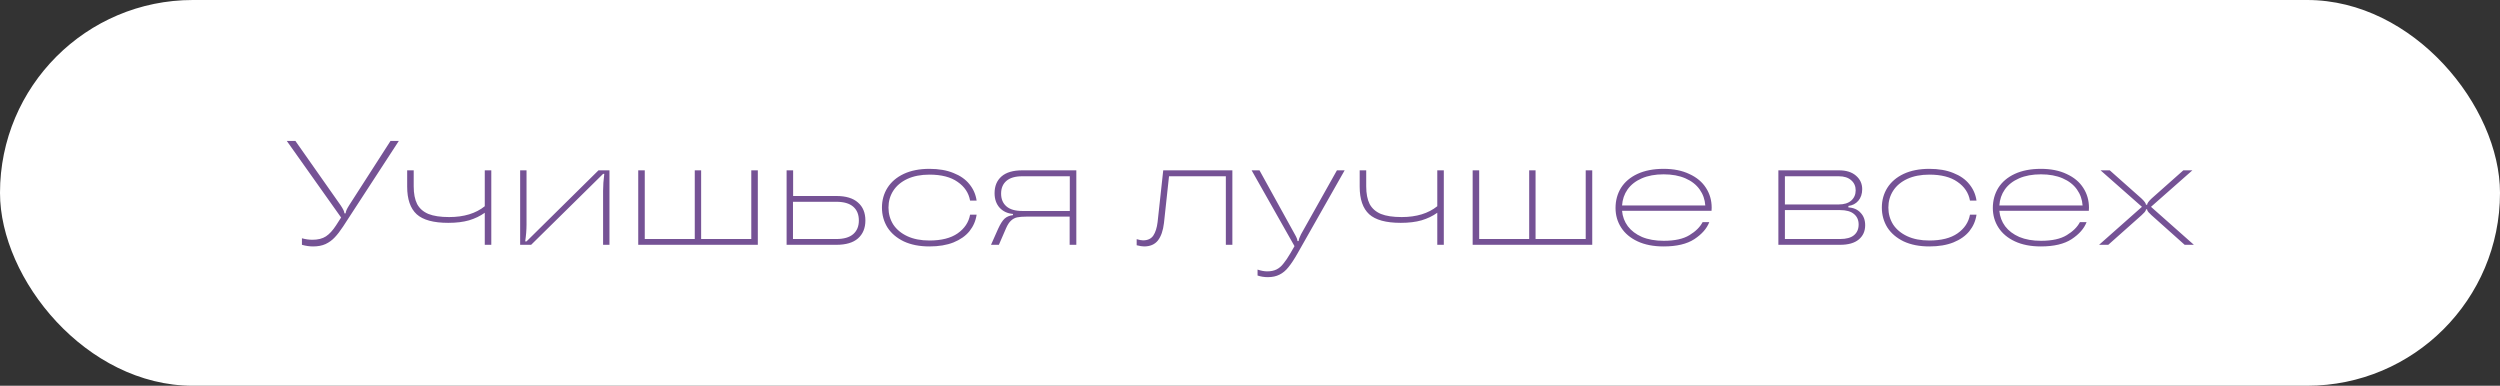
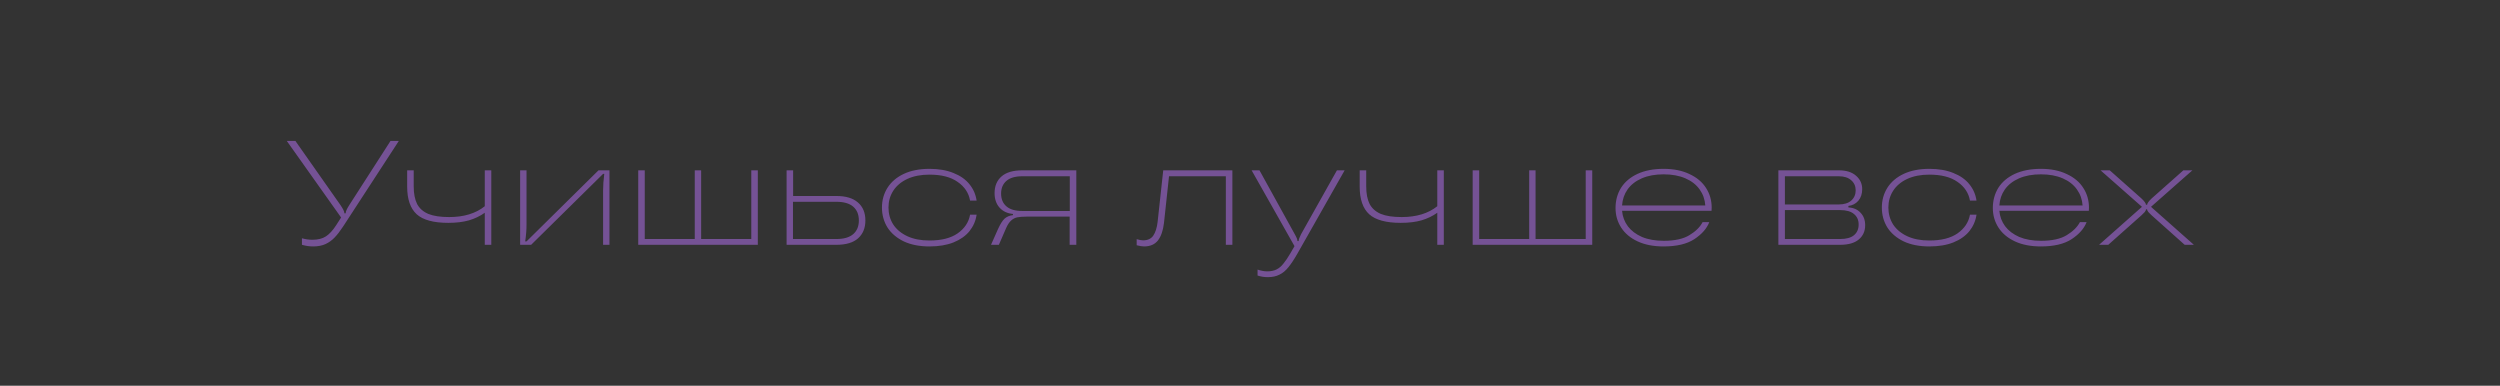
<svg xmlns="http://www.w3.org/2000/svg" width="674" height="104" viewBox="0 0 674 104" fill="none">
  <rect x="0" y="0" width="674" height="104" fill="#333333" stroke="none" />
-   <rect width="674" height="104" rx="52" fill="white" />
  <path d="M105.28 38H107.52L92.52 61.04C91.72 62.267 90.96 63.253 90.24 64C89.547 64.747 88.72 65.347 87.76 65.8C86.827 66.227 85.707 66.44 84.4 66.44C83.44 66.44 82.44 66.293 81.4 66V64.24C82.36 64.507 83.307 64.64 84.24 64.64C85.733 64.64 86.947 64.333 87.88 63.72C88.813 63.107 89.72 62.12 90.6 60.76L91.96 58.64L77.32 38H79.64L91.84 55.36C92.507 56.347 92.84 57.04 92.84 57.44V57.52H93.2V57.44C93.2 57.013 93.507 56.32 94.12 55.36L105.28 38ZM130.694 45.92H132.454V66H130.694V57.36C129.467 58.24 128.054 58.92 126.454 59.4C124.88 59.853 123.014 60.08 120.854 60.08C116.88 60.08 114.04 59.307 112.334 57.76C110.627 56.187 109.774 53.707 109.774 50.32V45.92H111.534V50.24C111.534 52.187 111.84 53.773 112.454 55C113.094 56.2 114.107 57.093 115.494 57.68C116.88 58.24 118.747 58.52 121.094 58.52C125.067 58.52 128.267 57.547 130.694 55.6V45.92ZM140.232 66V45.92H141.952V60.52C141.952 61.96 141.832 63.48 141.592 65.08H141.952L161.352 45.92H164.312V66H162.592V51.44C162.592 50.053 162.698 48.533 162.912 46.88H162.592L143.192 66H140.232ZM202.548 64.44V45.92H204.308V66H172.068V45.92H173.828V64.44H187.308V45.92H189.028V64.44H202.548ZM225.468 52.84C228.054 52.84 230.001 53.427 231.308 54.6C232.641 55.747 233.308 57.36 233.308 59.44C233.308 61.493 232.641 63.107 231.308 64.28C230.001 65.427 228.054 66 225.468 66H212.068V45.92H213.828V52.84H225.468ZM225.468 64.44C227.494 64.44 229.014 64 230.028 63.12C231.041 62.24 231.548 61.013 231.548 59.44C231.548 57.84 231.041 56.6 230.028 55.72C229.014 54.84 227.494 54.4 225.468 54.4H213.788V64.44H225.468ZM250.575 66.44C247.908 66.44 245.602 65.987 243.655 65.08C241.735 64.147 240.268 62.893 239.255 61.32C238.268 59.72 237.775 57.933 237.775 55.96C237.775 53.987 238.268 52.213 239.255 50.64C240.268 49.04 241.735 47.787 243.655 46.88C245.602 45.973 247.908 45.52 250.575 45.52C253.082 45.52 255.242 45.893 257.055 46.64C258.895 47.36 260.335 48.373 261.375 49.68C262.415 50.96 263.055 52.427 263.295 54.08H261.535C261.162 52 260.042 50.32 258.175 49.04C256.335 47.733 253.802 47.08 250.575 47.08C248.282 47.08 246.295 47.467 244.615 48.24C242.962 49.013 241.695 50.08 240.815 51.44C239.962 52.773 239.535 54.28 239.535 55.96C239.535 57.64 239.962 59.16 240.815 60.52C241.695 61.853 242.962 62.907 244.615 63.68C246.268 64.453 248.255 64.84 250.575 64.84C253.802 64.84 256.335 64.2 258.175 62.92C260.042 61.613 261.162 59.933 261.535 57.88H263.295C263.055 59.533 262.415 61.013 261.375 62.32C260.335 63.6 258.895 64.613 257.055 65.36C255.242 66.08 253.082 66.44 250.575 66.44ZM290.177 45.92V66H288.377V58.4H276.777C275.71 58.4 274.857 58.467 274.217 58.6C273.604 58.733 273.057 59.027 272.577 59.48C272.097 59.907 271.657 60.573 271.257 61.48L269.297 66H267.177L269.097 61.68C269.684 60.4 270.257 59.493 270.817 58.96C271.404 58.427 272.164 58.107 273.097 58V57.68C271.604 57.547 270.404 56.987 269.497 56C268.59 54.987 268.137 53.68 268.137 52.08C268.137 50.16 268.764 48.653 270.017 47.56C271.27 46.467 273.137 45.92 275.617 45.92H290.177ZM288.417 56.88V47.52H275.617C273.724 47.52 272.297 47.933 271.337 48.76C270.377 49.587 269.897 50.733 269.897 52.2C269.897 53.667 270.377 54.813 271.337 55.64C272.297 56.467 273.724 56.88 275.617 56.88H288.417ZM308.447 66.44C307.967 66.44 307.3 66.333 306.447 66.12V64.48C307.167 64.693 307.74 64.8 308.167 64.8C309.42 64.8 310.34 64.373 310.927 63.52C311.513 62.64 311.9 61.427 312.087 59.88L313.607 45.92H332.247V66H330.487V47.52H315.167L313.807 60.12C313.567 62.173 313.02 63.747 312.167 64.84C311.313 65.907 310.073 66.44 308.447 66.44ZM360.437 45.92H362.517L349.837 68.28C348.931 69.88 348.104 71.133 347.357 72.04C346.637 72.947 345.837 73.613 344.957 74.04C344.077 74.493 343.024 74.72 341.797 74.72C340.837 74.72 339.917 74.573 339.037 74.28V72.68C339.997 73 340.864 73.16 341.637 73.16C342.624 73.16 343.464 72.987 344.157 72.64C344.851 72.293 345.464 71.773 345.997 71.08C346.557 70.413 347.197 69.467 347.917 68.24L348.997 66.36L337.437 45.92H339.557L349.077 63.16C349.557 63.987 349.797 64.6 349.797 65H350.117C350.117 64.6 350.331 63.987 350.757 63.16L360.437 45.92ZM387.491 45.92H389.251V66H387.491V57.36C386.264 58.24 384.851 58.92 383.251 59.4C381.677 59.853 379.811 60.08 377.651 60.08C373.677 60.08 370.837 59.307 369.131 57.76C367.424 56.187 366.571 53.707 366.571 50.32V45.92H368.331V50.24C368.331 52.187 368.637 53.773 369.251 55C369.891 56.2 370.904 57.093 372.291 57.68C373.677 58.24 375.544 58.52 377.891 58.52C381.864 58.52 385.064 57.547 387.491 55.6V45.92ZM427.508 64.44V45.92H429.268V66H397.028V45.92H398.788V64.44H412.268V45.92H413.988V64.44H427.508ZM461.468 56C461.468 56.347 461.455 56.627 461.428 56.84H437.308C437.442 58.387 437.962 59.773 438.868 61C439.775 62.2 441.042 63.16 442.668 63.88C444.322 64.573 446.282 64.92 448.548 64.92C451.508 64.92 453.815 64.413 455.468 63.4C457.148 62.387 458.335 61.213 459.028 59.88H460.828C460.162 61.613 458.815 63.147 456.788 64.48C454.788 65.787 452.028 66.44 448.508 66.44C445.788 66.44 443.455 65.987 441.508 65.08C439.562 64.173 438.082 62.933 437.068 61.36C436.055 59.787 435.548 58.027 435.548 56.08C435.548 54.053 436.042 52.24 437.028 50.64C438.042 49.04 439.522 47.787 441.468 46.88C443.442 45.973 445.788 45.52 448.508 45.52C451.202 45.52 453.522 45.987 455.468 46.92C457.442 47.827 458.935 49.08 459.948 50.68C460.962 52.253 461.468 54.027 461.468 56ZM448.508 47C446.242 47 444.282 47.36 442.628 48.08C440.975 48.8 439.695 49.8 438.788 51.08C437.908 52.333 437.415 53.773 437.308 55.4H459.748C459.642 53.8 459.135 52.36 458.228 51.08C457.322 49.8 456.042 48.8 454.388 48.08C452.735 47.36 450.775 47 448.508 47ZM498.33 55.92C499.717 56 500.81 56.48 501.61 57.36C502.437 58.213 502.85 59.333 502.85 60.72C502.85 62.32 502.277 63.6 501.13 64.56C499.984 65.52 498.304 66 496.09 66H479.45V45.92H495.77C497.744 45.92 499.277 46.4 500.37 47.36C501.49 48.32 502.05 49.533 502.05 51C502.05 52.253 501.704 53.293 501.01 54.12C500.317 54.92 499.424 55.387 498.33 55.52V55.92ZM481.21 47.52V55.12H495.73C497.17 55.12 498.29 54.773 499.09 54.08C499.89 53.36 500.29 52.44 500.29 51.32C500.29 50.2 499.89 49.293 499.09 48.6C498.29 47.88 497.17 47.52 495.73 47.52H481.21ZM496.09 64.44C497.77 64.44 499.024 64.093 499.85 63.4C500.677 62.707 501.09 61.747 501.09 60.52C501.09 59.32 500.664 58.373 499.81 57.68C498.984 56.987 497.744 56.64 496.09 56.64H481.21V64.44H496.09ZM520.145 66.44C517.479 66.44 515.172 65.987 513.225 65.08C511.305 64.147 509.839 62.893 508.825 61.32C507.839 59.72 507.345 57.933 507.345 55.96C507.345 53.987 507.839 52.213 508.825 50.64C509.839 49.04 511.305 47.787 513.225 46.88C515.172 45.973 517.479 45.52 520.145 45.52C522.652 45.52 524.812 45.893 526.625 46.64C528.465 47.36 529.905 48.373 530.945 49.68C531.985 50.96 532.625 52.427 532.865 54.08H531.105C530.732 52 529.612 50.32 527.745 49.04C525.905 47.733 523.372 47.08 520.145 47.08C517.852 47.08 515.865 47.467 514.185 48.24C512.532 49.013 511.265 50.08 510.385 51.44C509.532 52.773 509.105 54.28 509.105 55.96C509.105 57.64 509.532 59.16 510.385 60.52C511.265 61.853 512.532 62.907 514.185 63.68C515.839 64.453 517.825 64.84 520.145 64.84C523.372 64.84 525.905 64.2 527.745 62.92C529.612 61.613 530.732 59.933 531.105 57.88H532.865C532.625 59.533 531.985 61.013 530.945 62.32C529.905 63.6 528.465 64.613 526.625 65.36C524.812 66.08 522.652 66.44 520.145 66.44ZM563.187 56C563.187 56.347 563.174 56.627 563.147 56.84H539.027C539.161 58.387 539.681 59.773 540.587 61C541.494 62.2 542.761 63.16 544.387 63.88C546.041 64.573 548.001 64.92 550.267 64.92C553.227 64.92 555.534 64.413 557.187 63.4C558.867 62.387 560.054 61.213 560.747 59.88H562.547C561.881 61.613 560.534 63.147 558.507 64.48C556.507 65.787 553.747 66.44 550.227 66.44C547.507 66.44 545.174 65.987 543.227 65.08C541.281 64.173 539.801 62.933 538.787 61.36C537.774 59.787 537.267 58.027 537.267 56.08C537.267 54.053 537.761 52.24 538.747 50.64C539.761 49.04 541.241 47.787 543.187 46.88C545.161 45.973 547.507 45.52 550.227 45.52C552.921 45.52 555.241 45.987 557.187 46.92C559.161 47.827 560.654 49.08 561.667 50.68C562.681 52.253 563.187 54.027 563.187 56ZM550.227 47C547.961 47 546.001 47.36 544.347 48.08C542.694 48.8 541.414 49.8 540.507 51.08C539.627 52.333 539.134 53.773 539.027 55.4H561.467C561.361 53.8 560.854 52.36 559.947 51.08C559.041 49.8 557.761 48.8 556.107 48.08C554.454 47.36 552.494 47 550.227 47ZM565.909 66L577.469 55.76L566.309 45.92H568.789L577.309 53.48C578.136 54.253 578.549 54.827 578.549 55.2H578.869C578.869 54.827 579.282 54.253 580.109 53.48L588.629 45.92H591.069L579.909 55.76L591.469 66H588.989L580.029 58C579.736 57.733 579.469 57.467 579.229 57.2C578.989 56.907 578.869 56.68 578.869 56.52V56.44H578.549V56.52C578.549 56.68 578.429 56.907 578.189 57.2C577.949 57.467 577.682 57.733 577.389 58L568.389 66H565.909Z" fill="#755295" />
</svg>